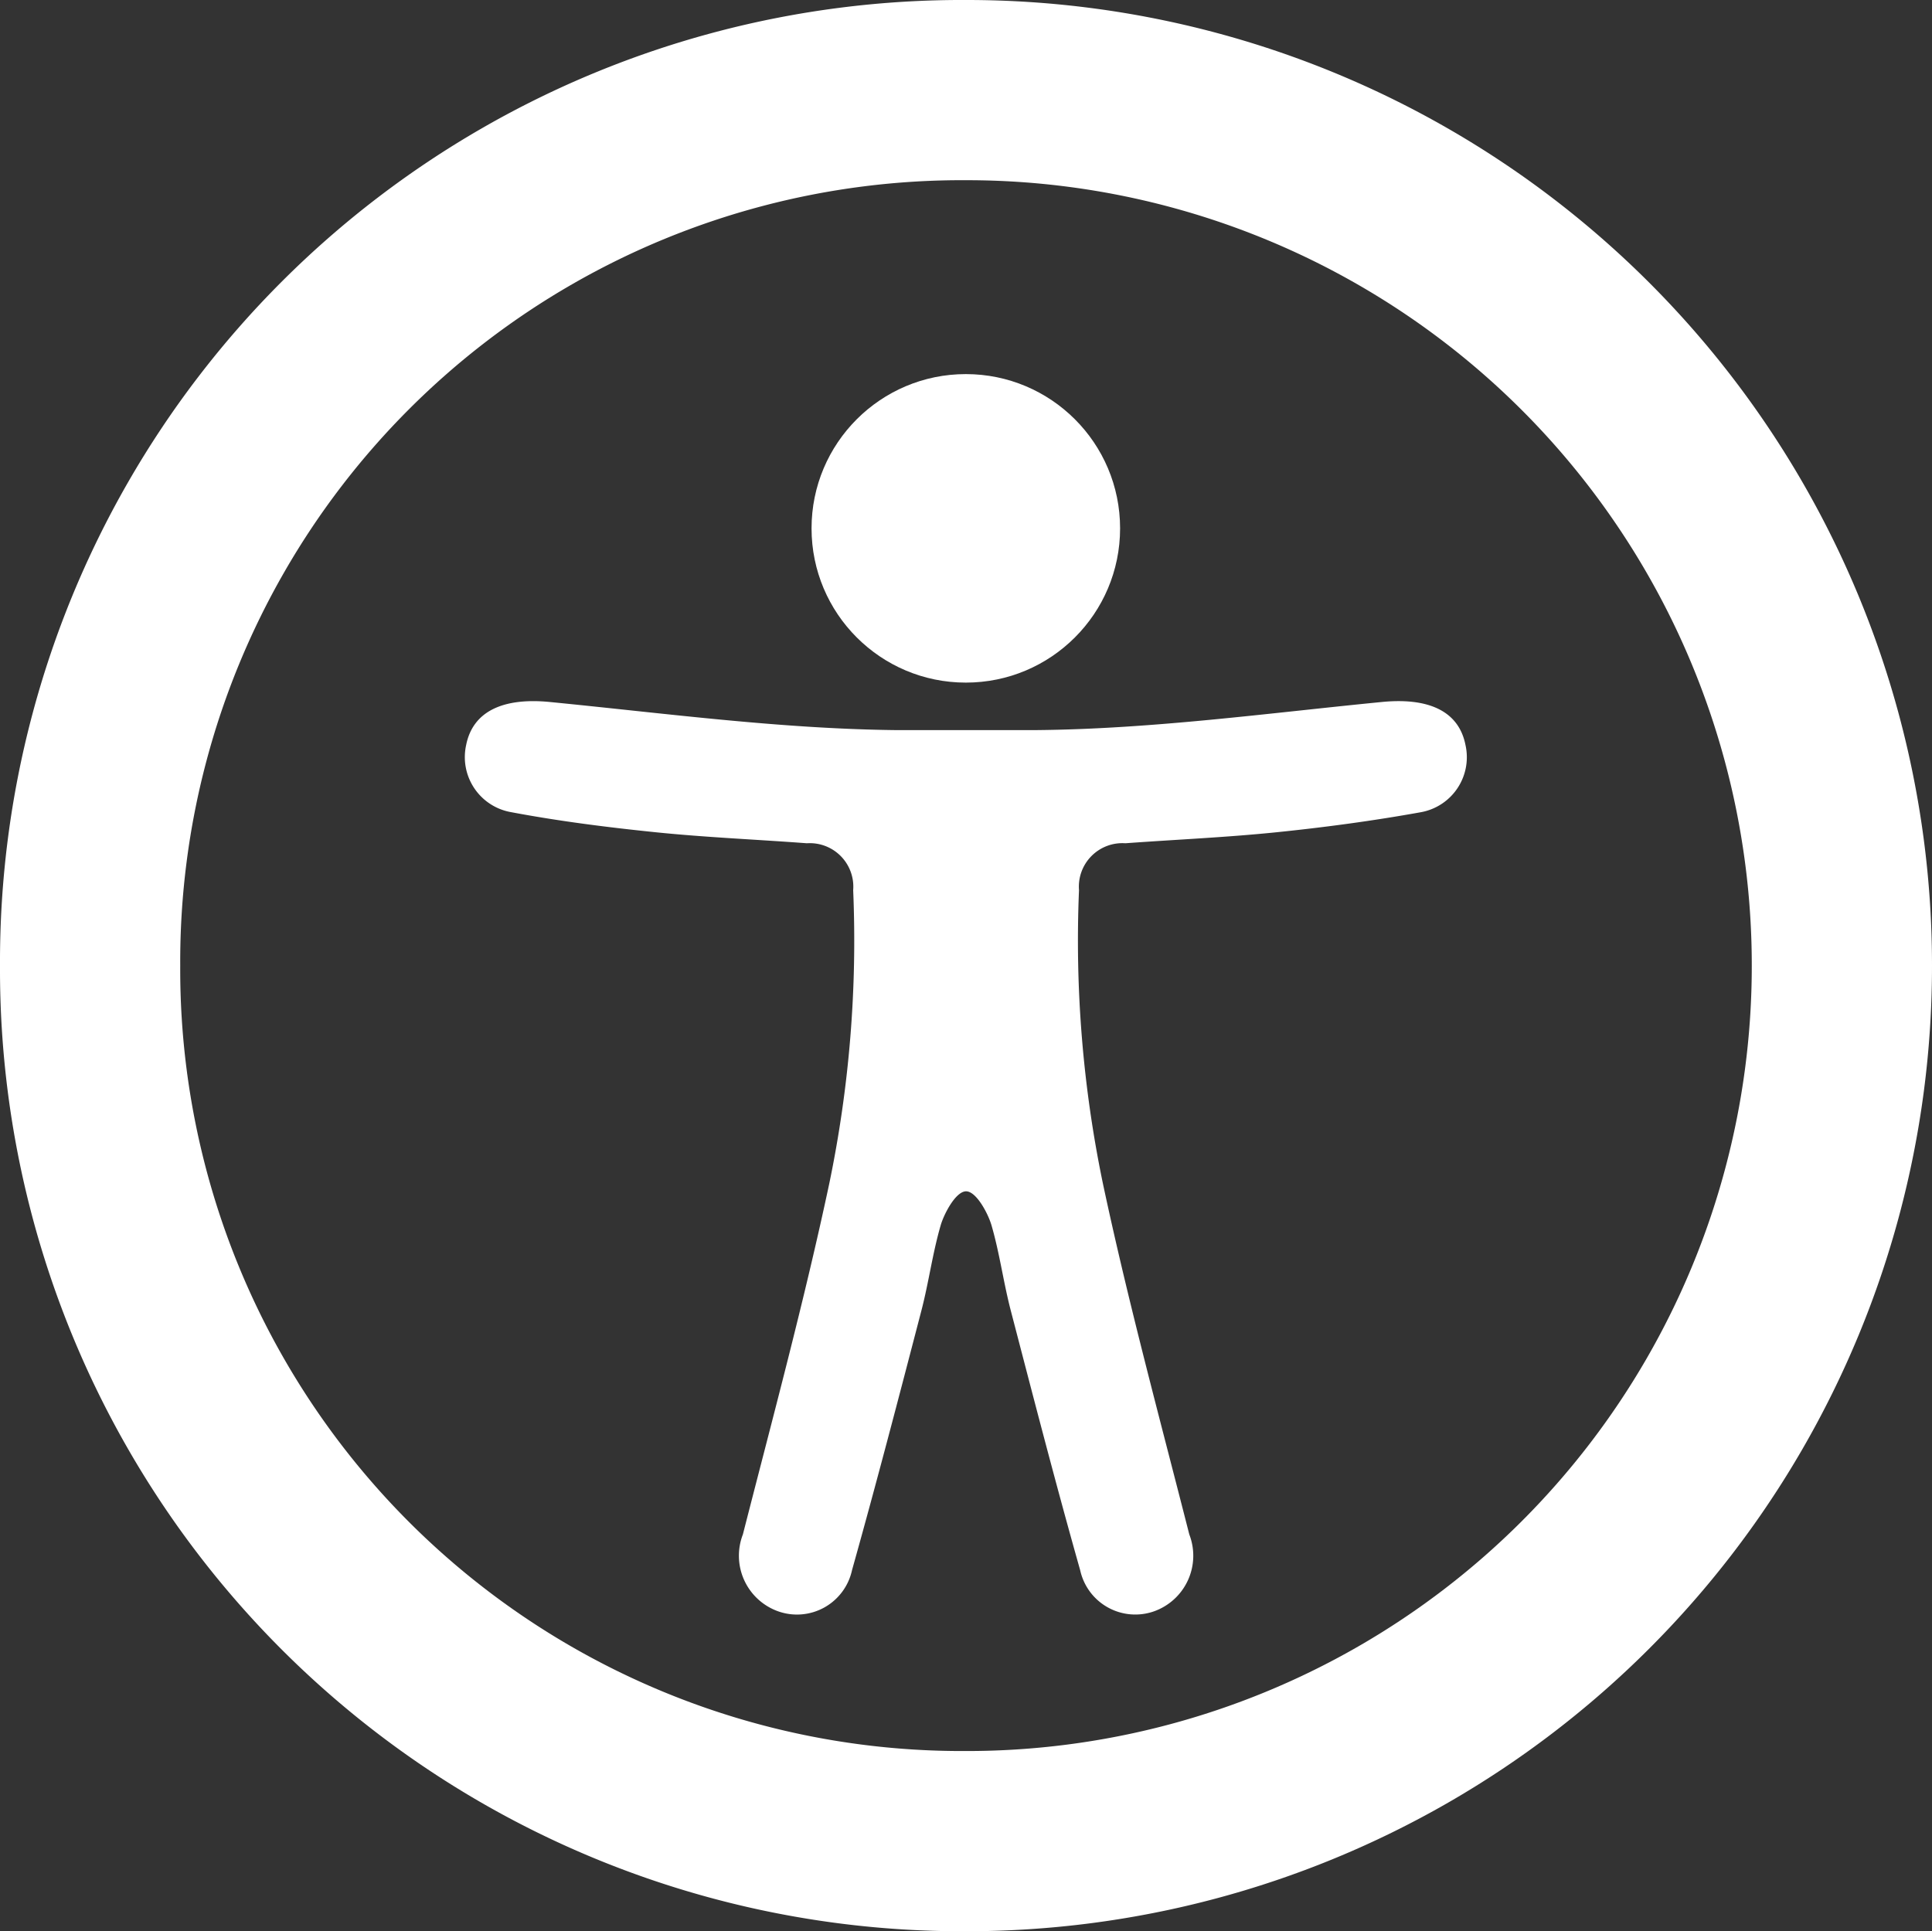
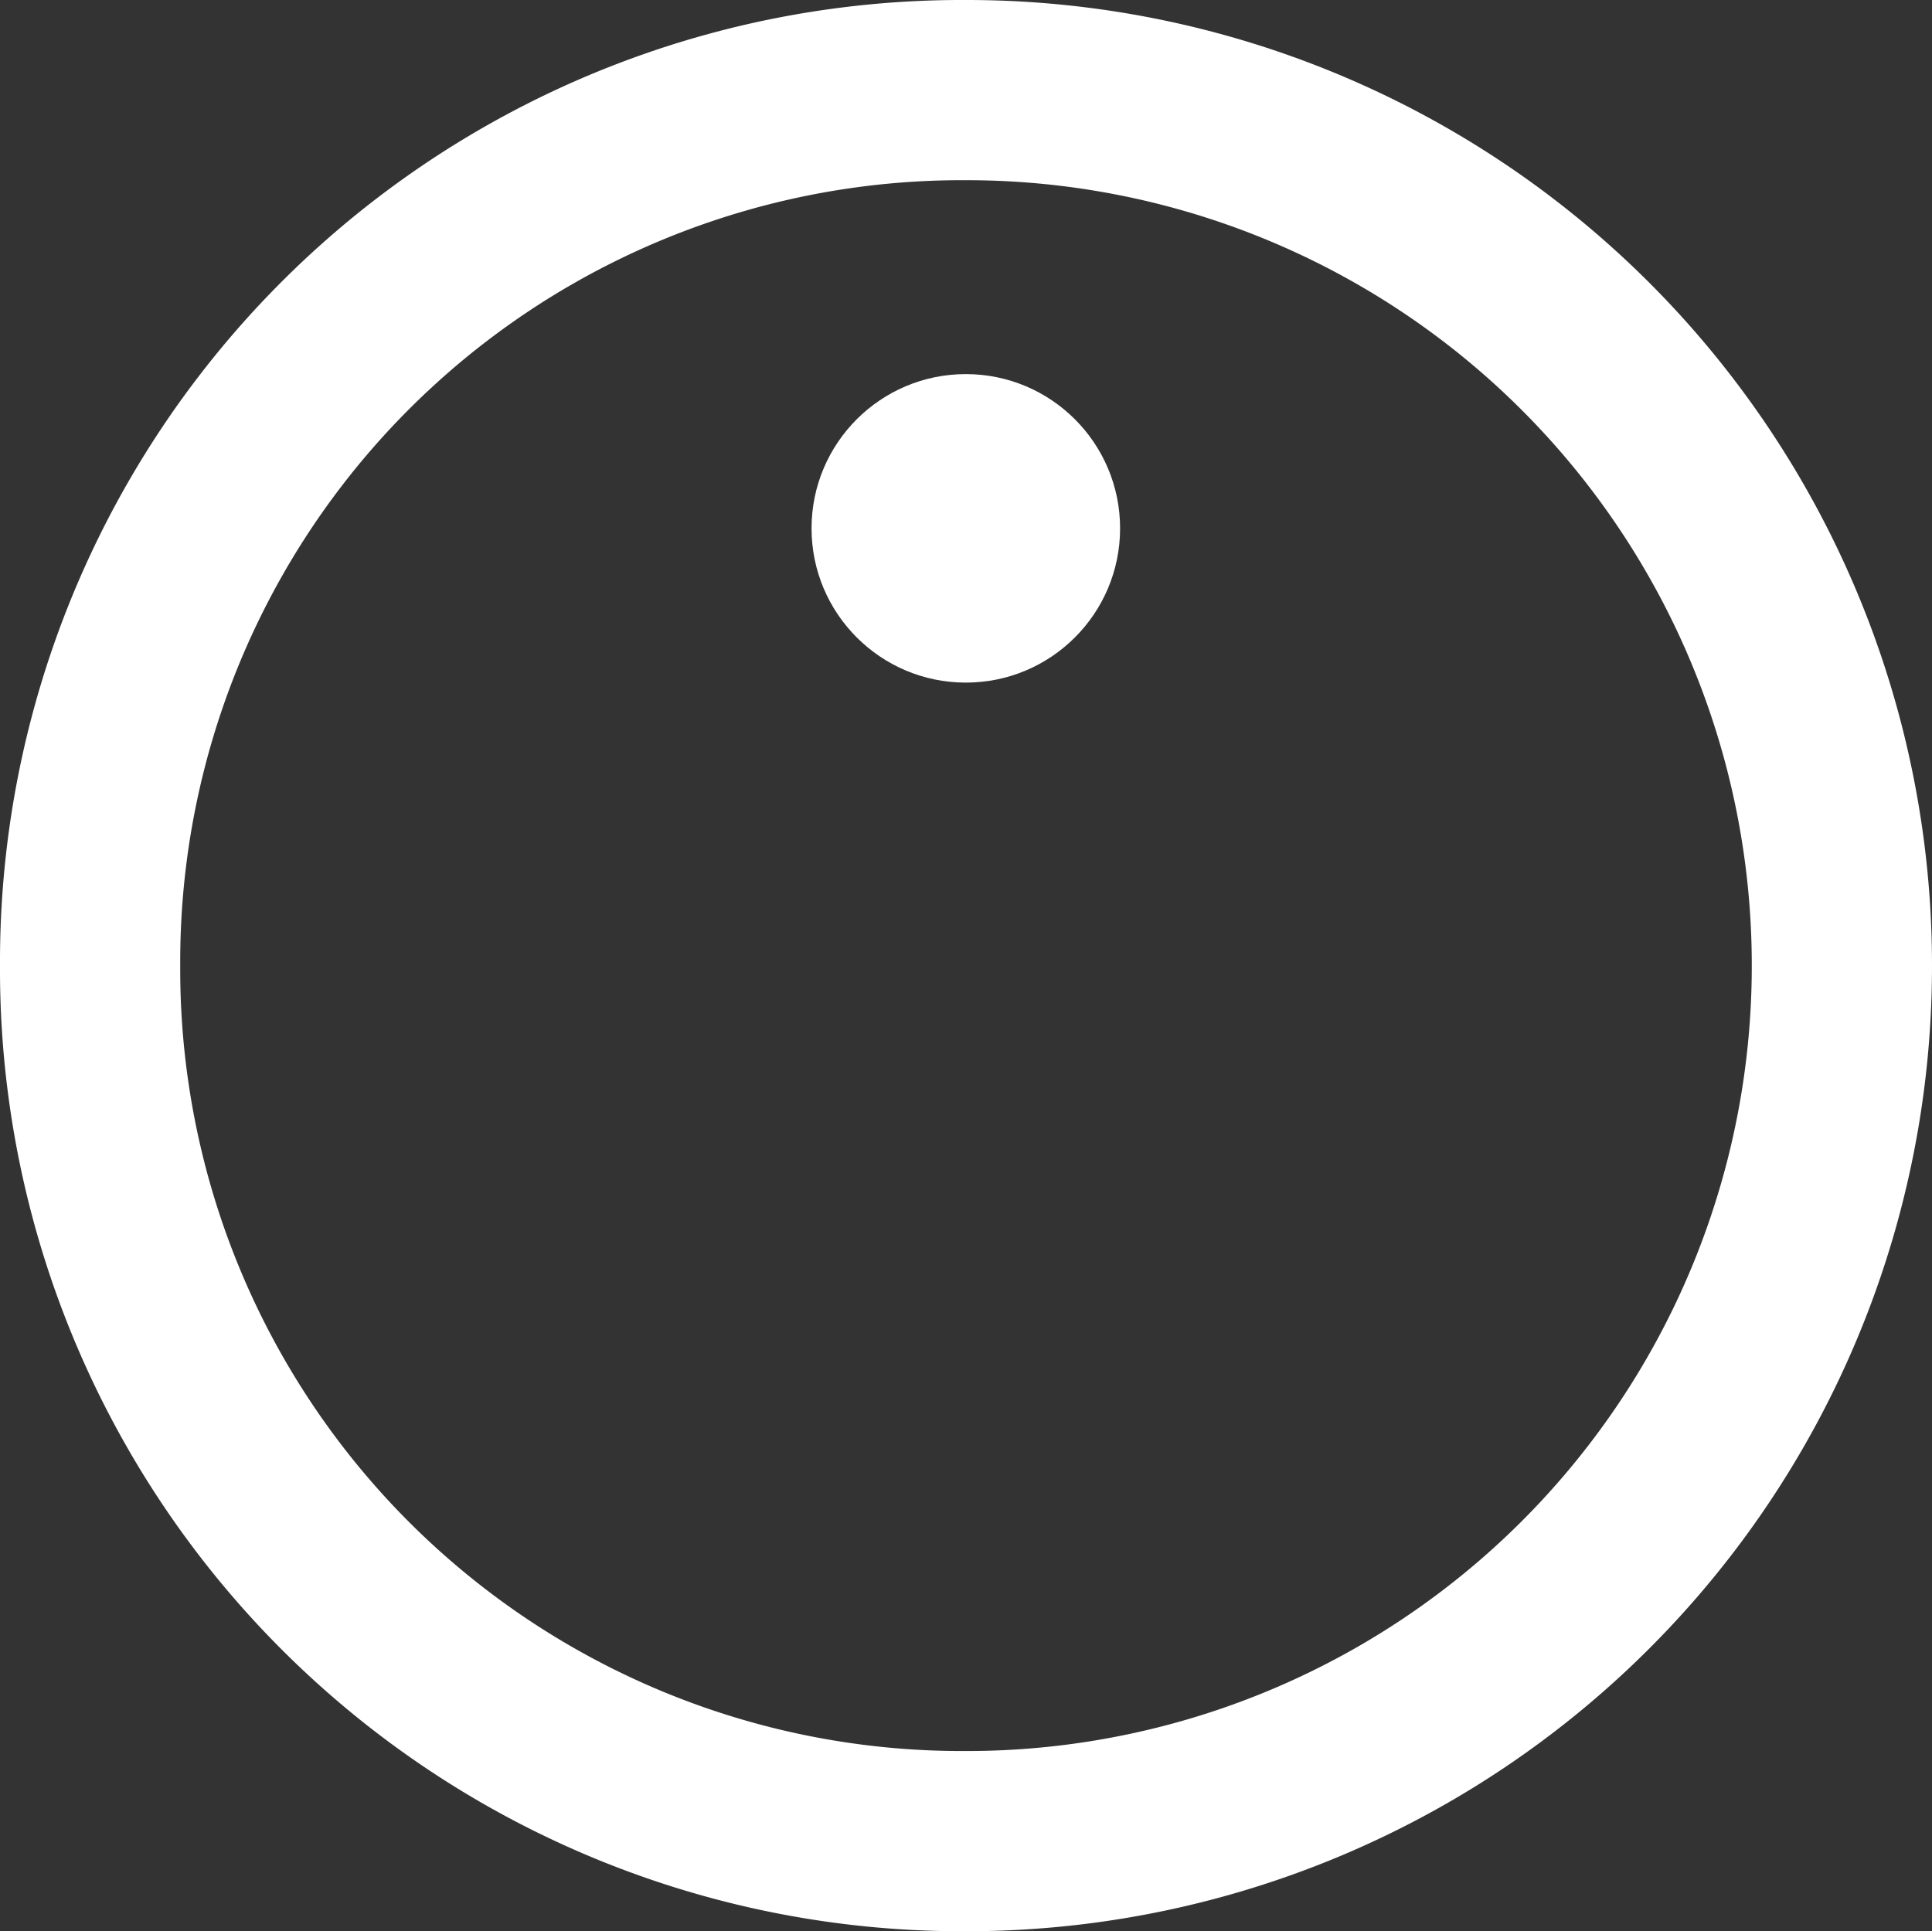
<svg xmlns="http://www.w3.org/2000/svg" width="21.44" height="21.434" viewBox="0 0 21.44 21.434">
  <rect x="0" y="0" width="21.44" height="21.434" fill="#333333" stroke="none" />
  <g id="Group_384" data-name="Group 384" transform="translate(-815.998 -5.99)">
    <g id="Group_383" data-name="Group 383" transform="translate(1345.285 302.322)">
      <path id="Path_219" data-name="Path 219" d="M-508.847-285.617a9.712,9.712,0,0,0-9.713-9.715,9.674,9.674,0,0,0-9.727,9.718,9.674,9.674,0,0,0,9.7,9.716A9.712,9.712,0,0,0-508.847-285.617Z" fill="none" stroke="#fff" stroke-miterlimit="10" stroke-width="2" />
-       <path id="Path_220" data-name="Path 220" d="M-500.385-267.459c-.075-.381-.415-.528-.927-.478-1.275.125-2.551.3-3.828.312-.263,0-.527,0-.79,0s-.526,0-.79,0c-1.277-.015-2.554-.187-3.828-.312-.512-.05-.852.1-.927.478a.62.62,0,0,0,.5.745c.531.1,1.068.168,1.605.223.557.057,1.117.08,1.676.122a.483.483,0,0,1,.514.521,13.263,13.263,0,0,1-.266,3.259c-.278,1.306-.628,2.6-.958,3.891a.655.655,0,0,0,.393.854.625.625,0,0,0,.818-.457c.269-.958.52-1.921.771-2.885.081-.312.123-.634.213-.943.038-.13.168-.377.282-.377s.244.247.282.377c.09.309.132.631.213.943.251.963.5,1.927.771,2.885a.626.626,0,0,0,.818.457.655.655,0,0,0,.393-.854c-.33-1.295-.68-2.586-.958-3.891a13.274,13.274,0,0,1-.266-3.259.483.483,0,0,1,.515-.521c.559-.041,1.119-.065,1.676-.122.537-.055,1.074-.127,1.605-.223A.62.62,0,0,0-500.385-267.459Z" transform="translate(-12.639 -20.604)" fill="#ffffff" />
      <circle id="Ellipse_23" data-name="Ellipse 23" cx="1.712" cy="1.712" r="1.712" transform="translate(-520.281 -292.18)" fill="#ffffff" />
    </g>
  </g>
</svg>